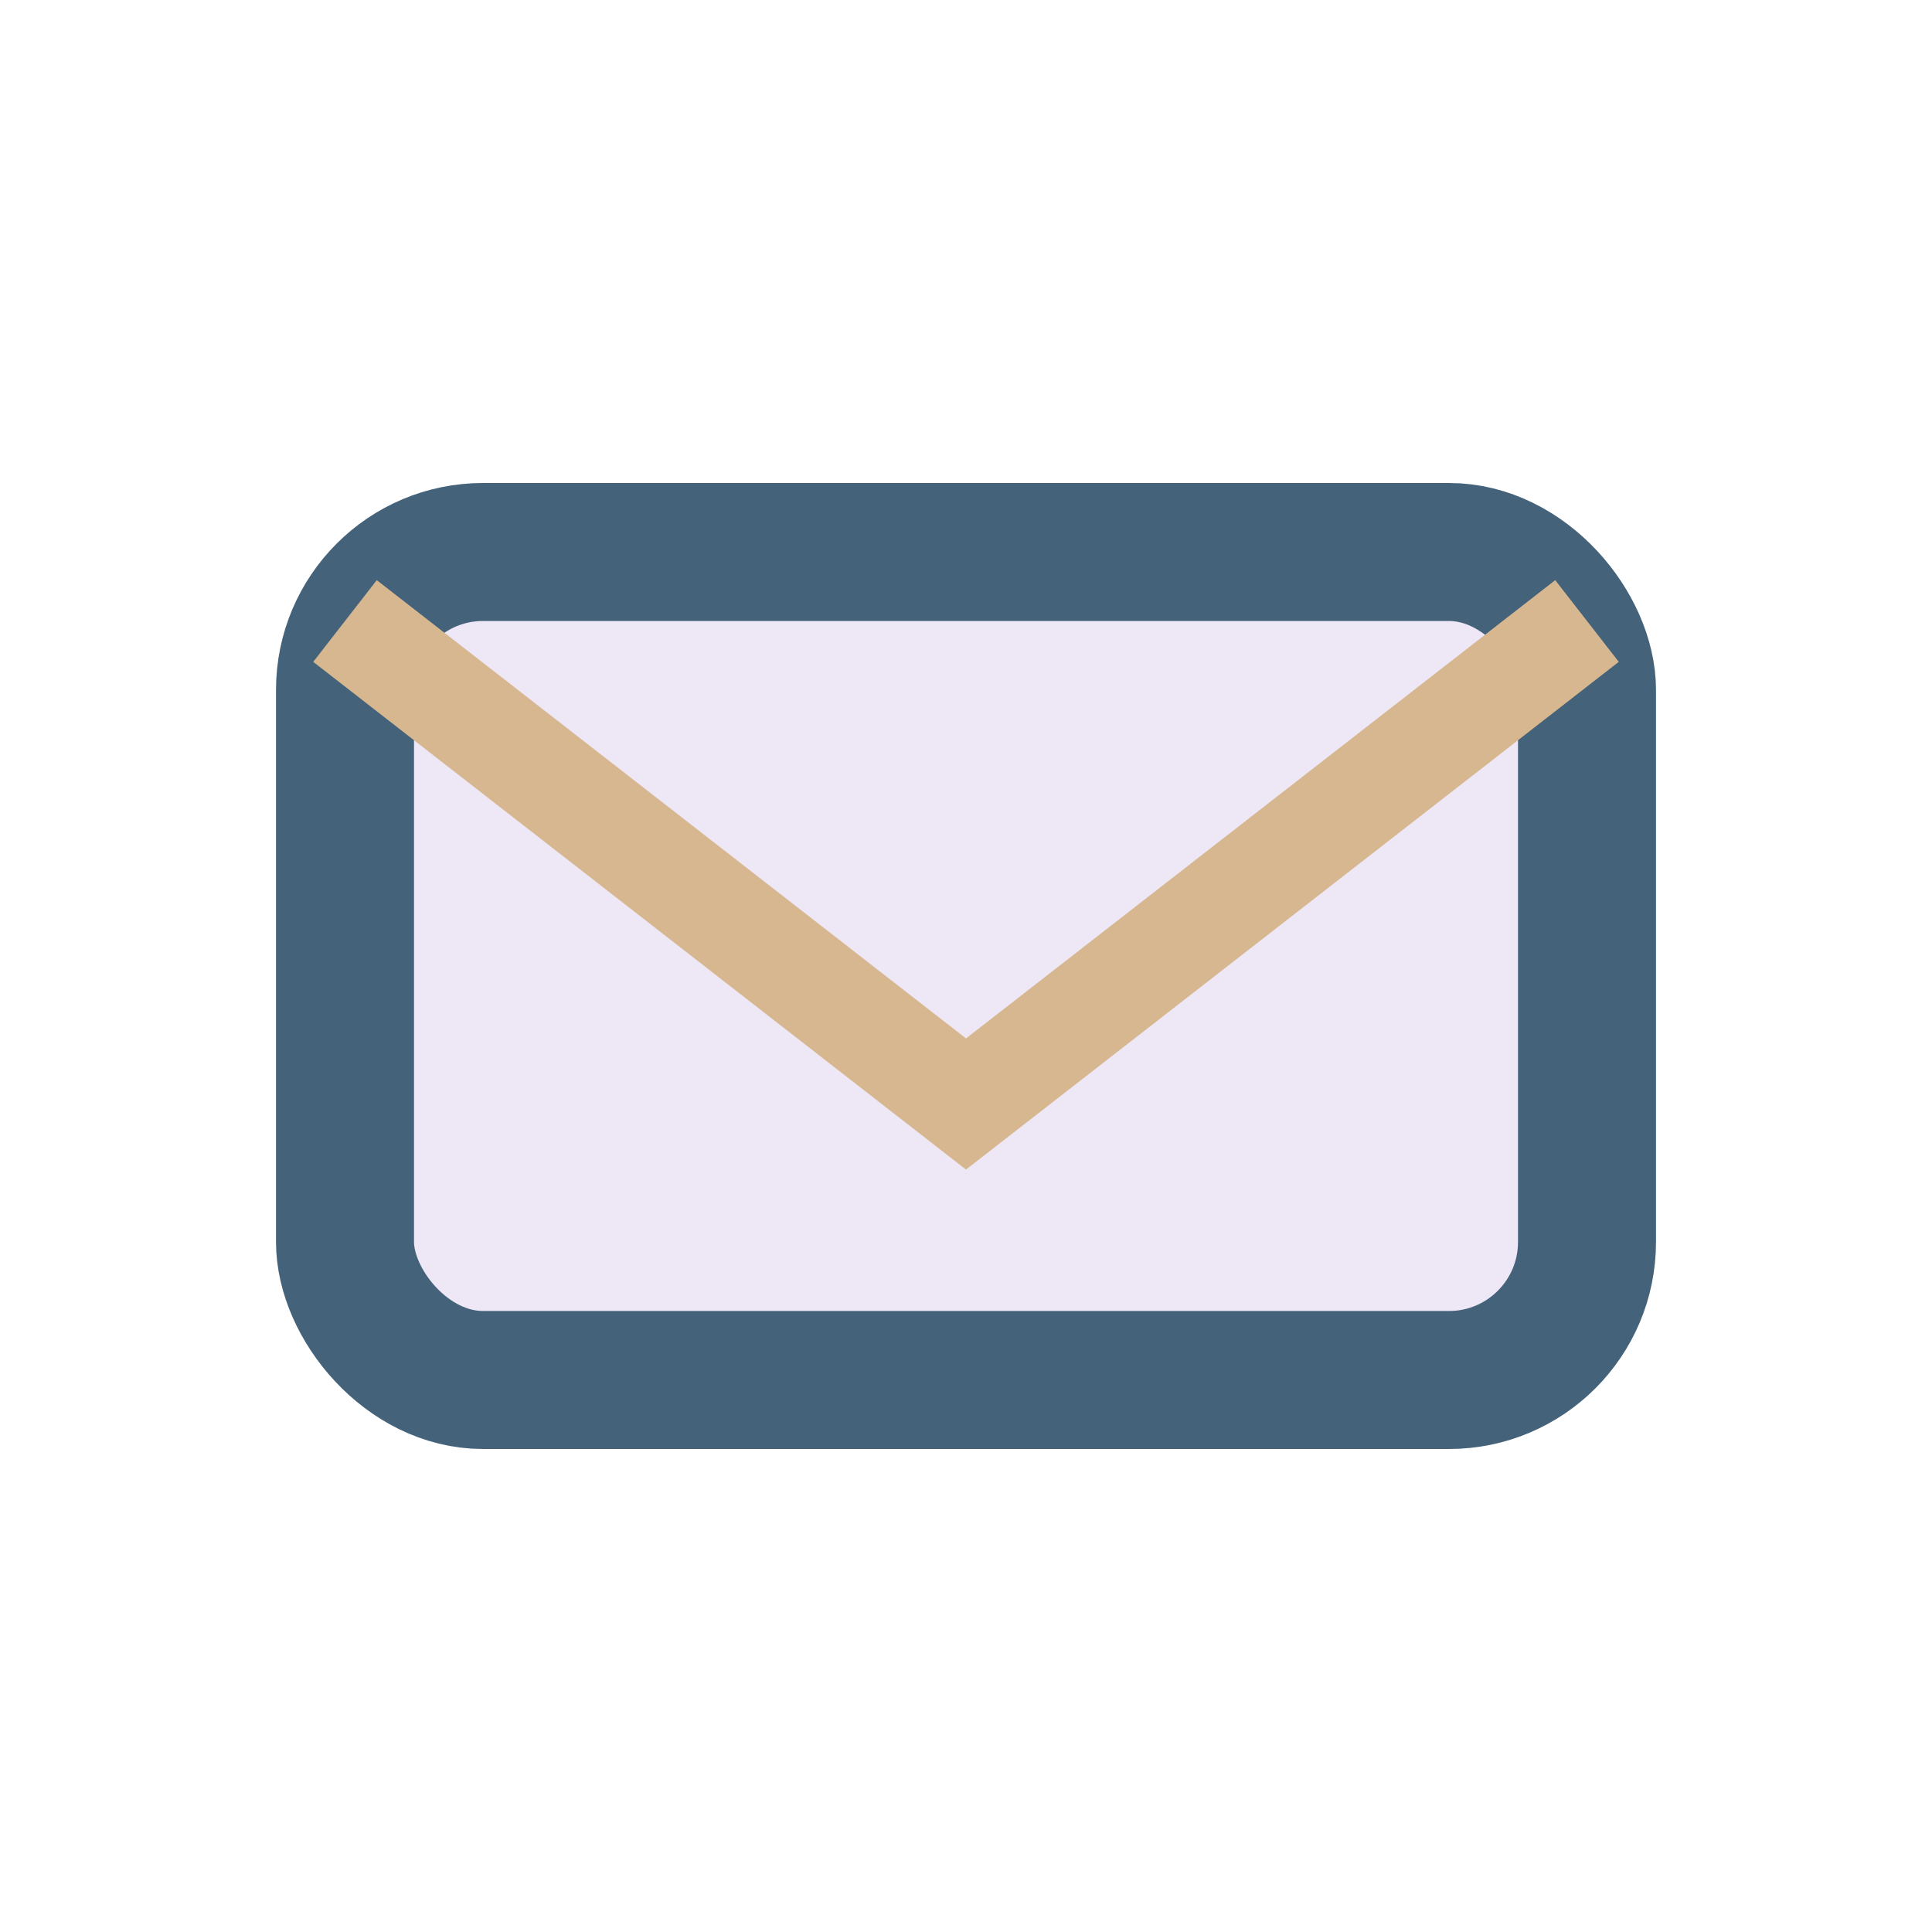
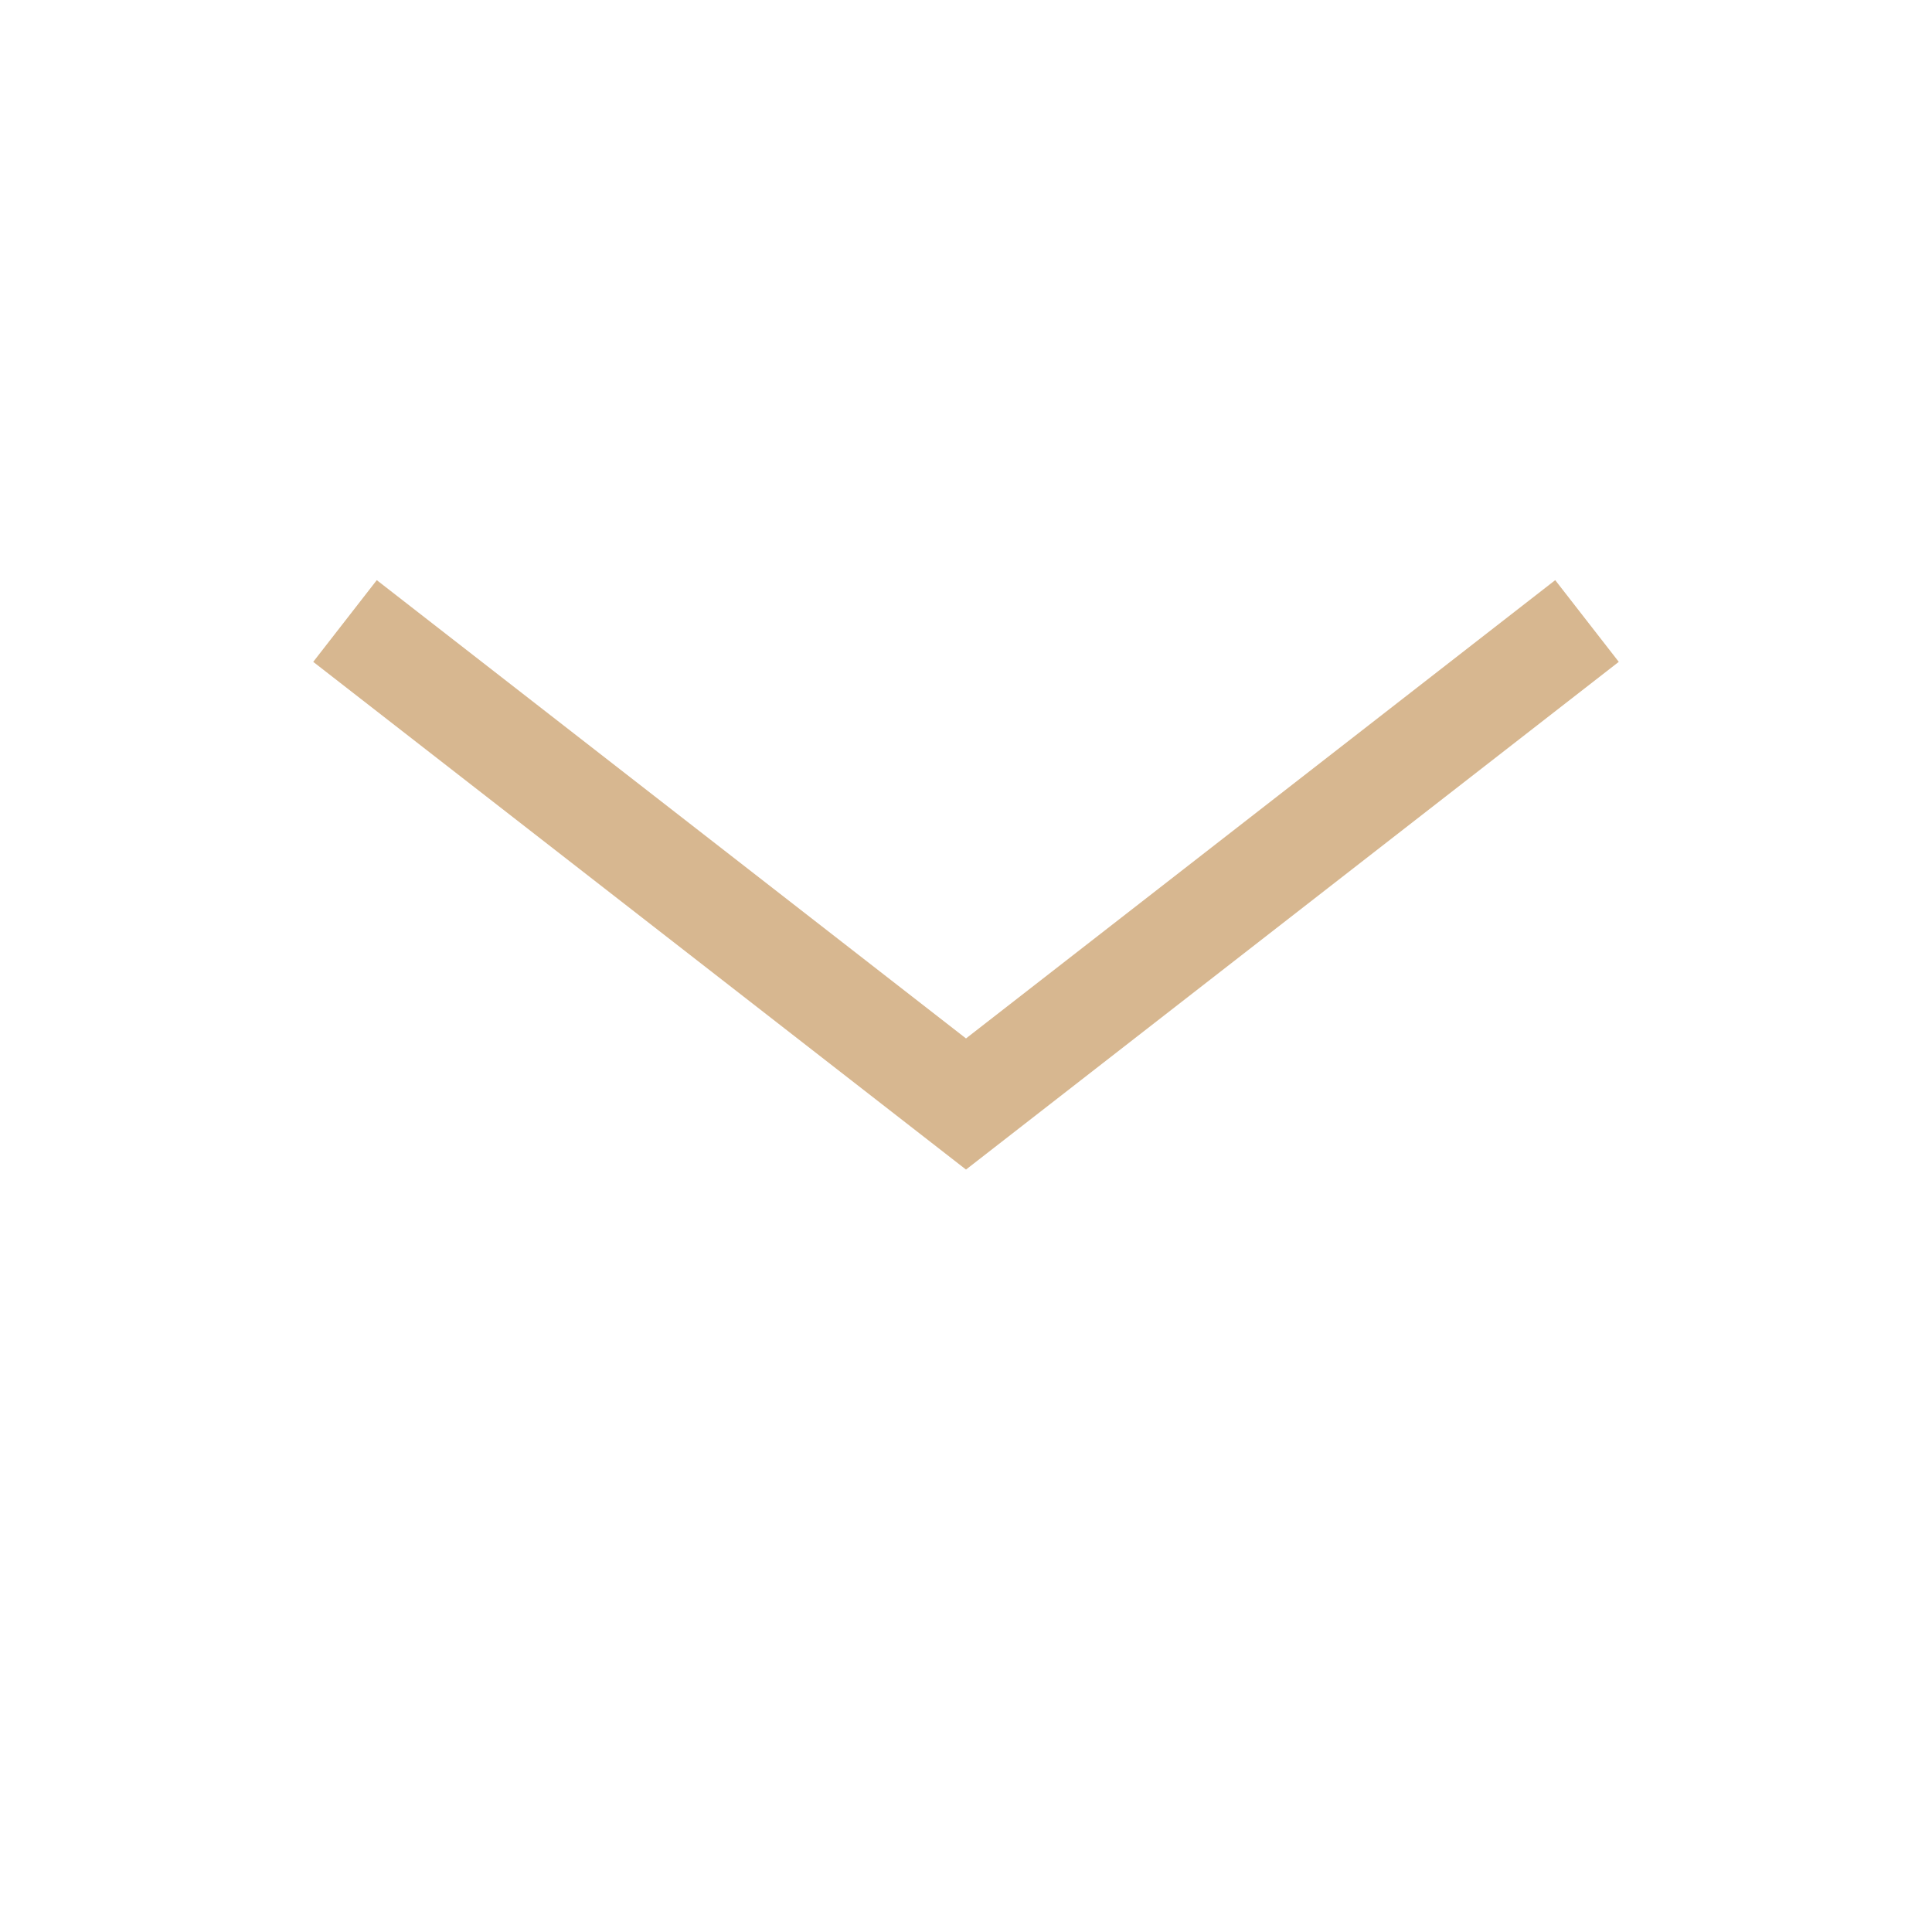
<svg xmlns="http://www.w3.org/2000/svg" width="28" height="28" viewBox="0 0 28 28">
-   <rect x="5" y="8" width="18" height="12" rx="2" fill="#EDE7F6" stroke="#44627A" stroke-width="2" />
  <path d="M5 9l9 7 9-7" stroke="#D7B790" stroke-width="1.5" fill="none" />
</svg>